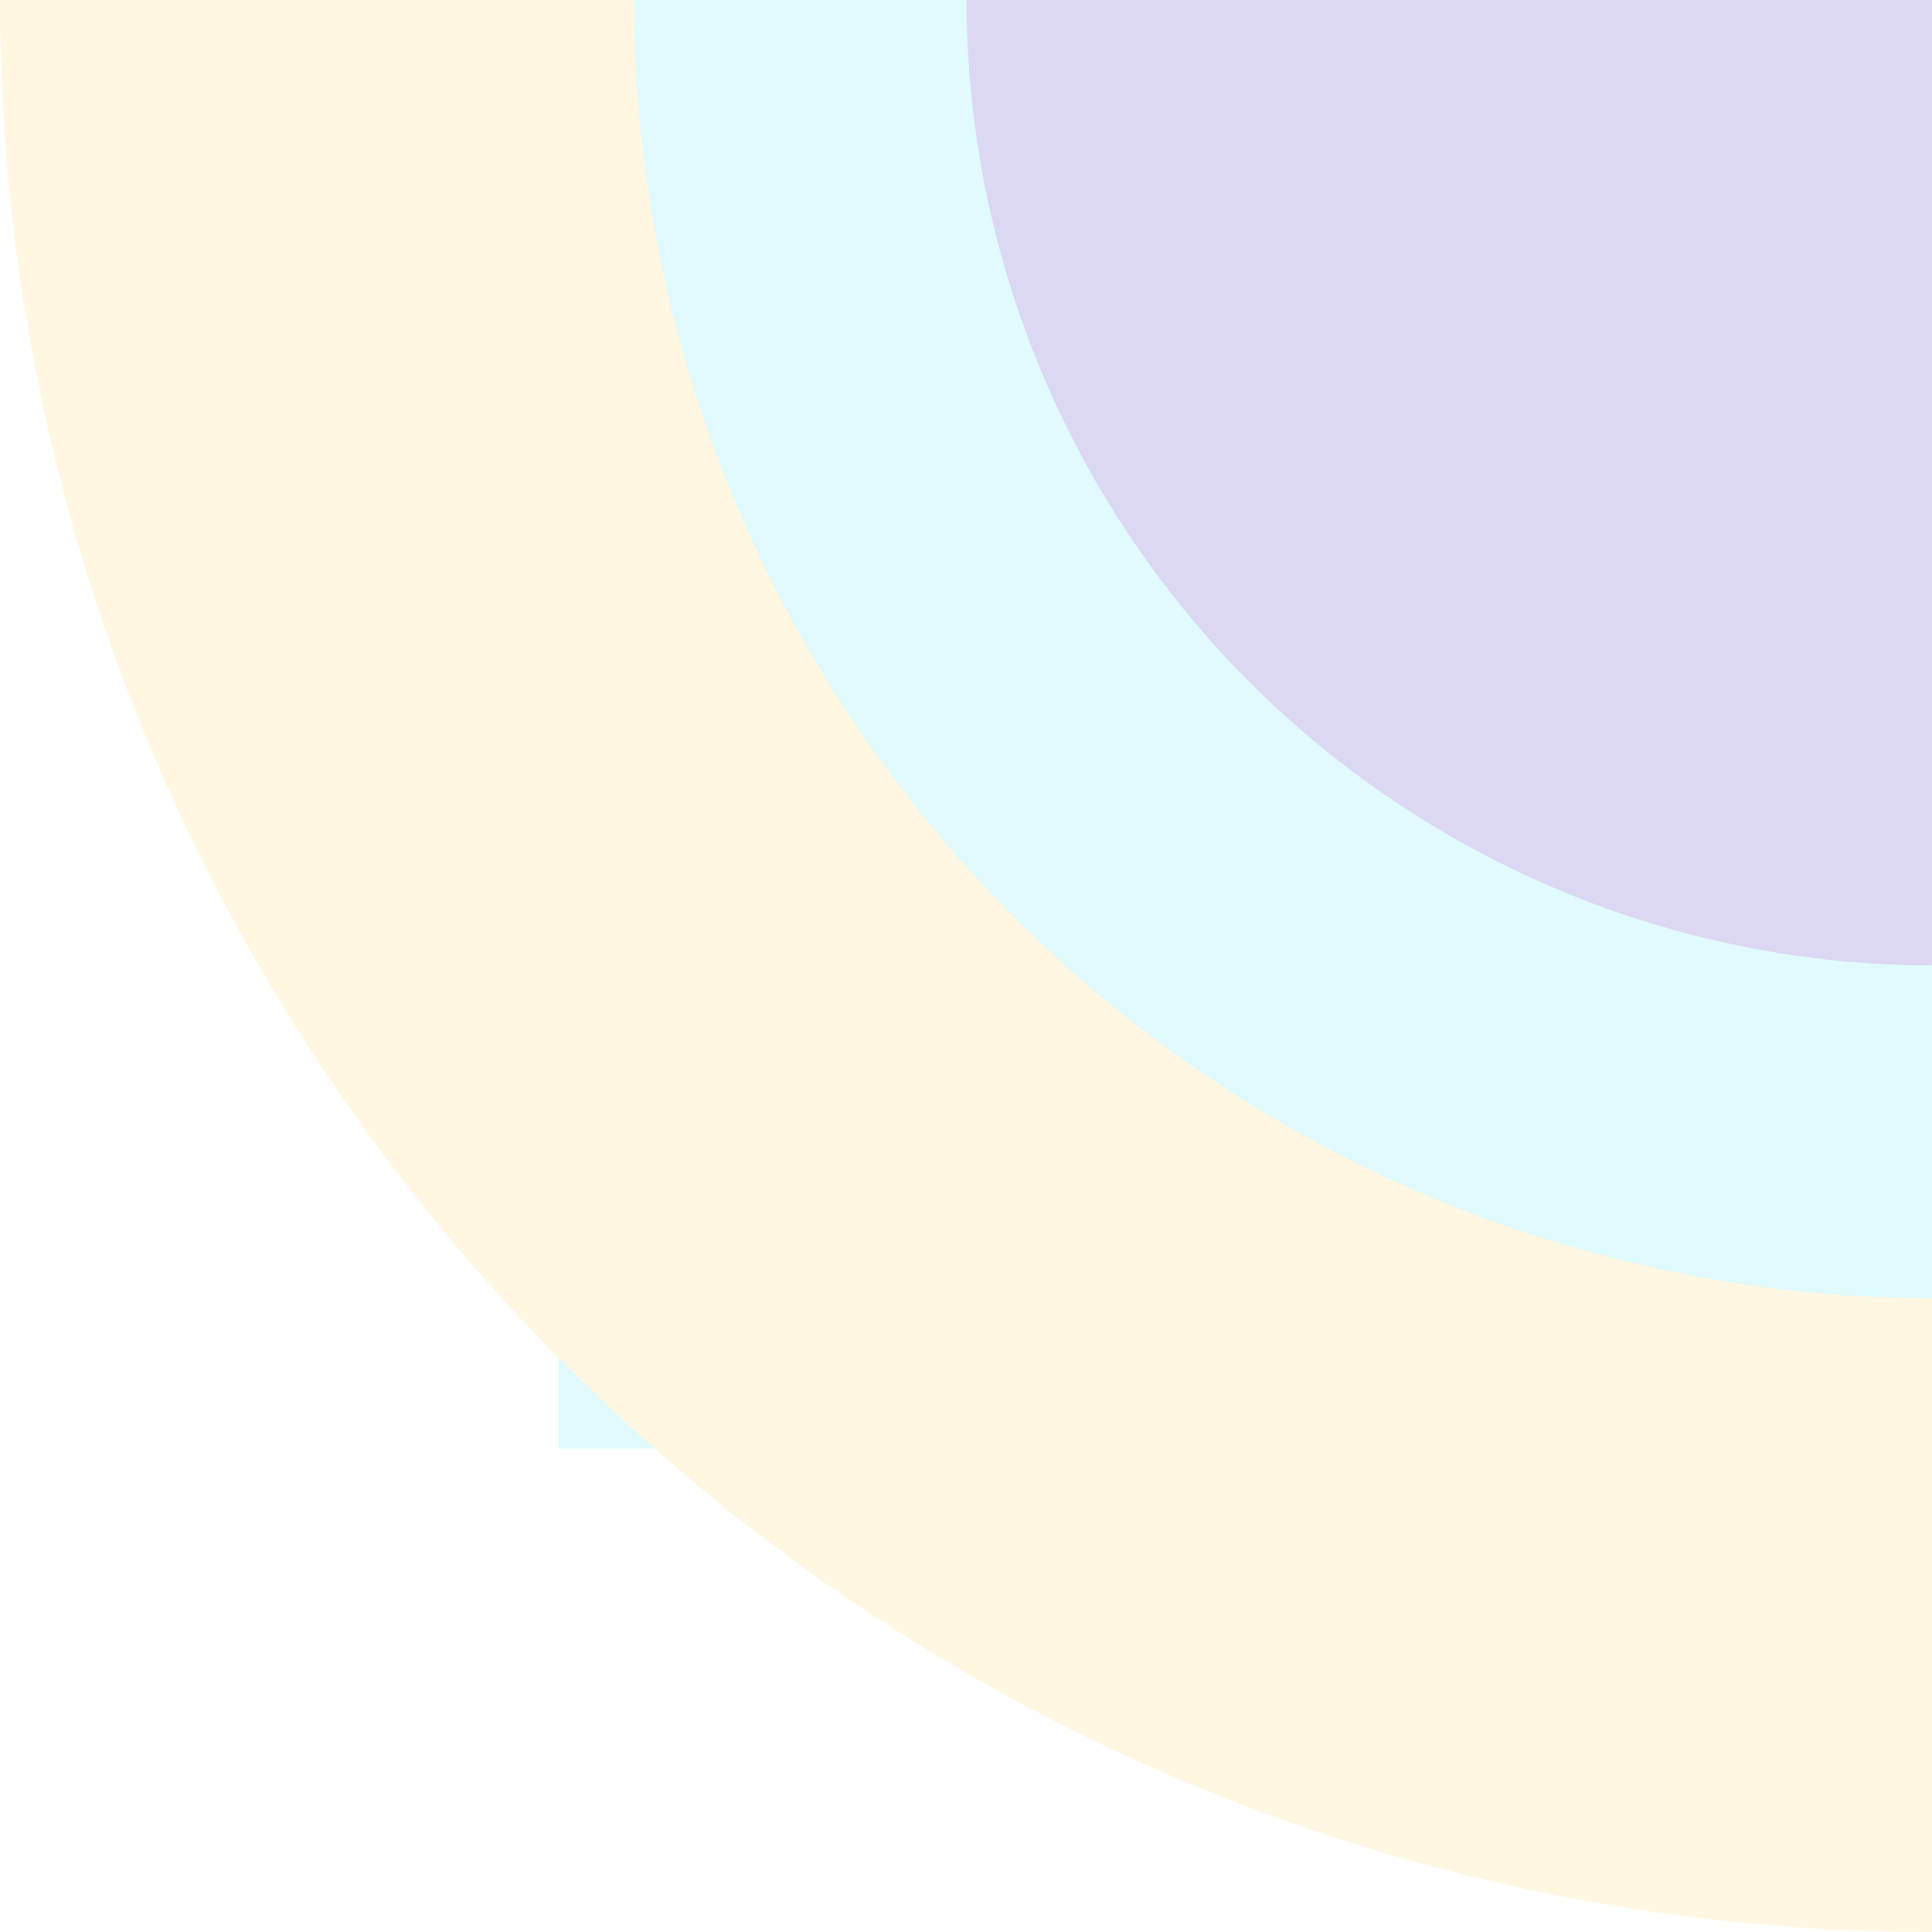
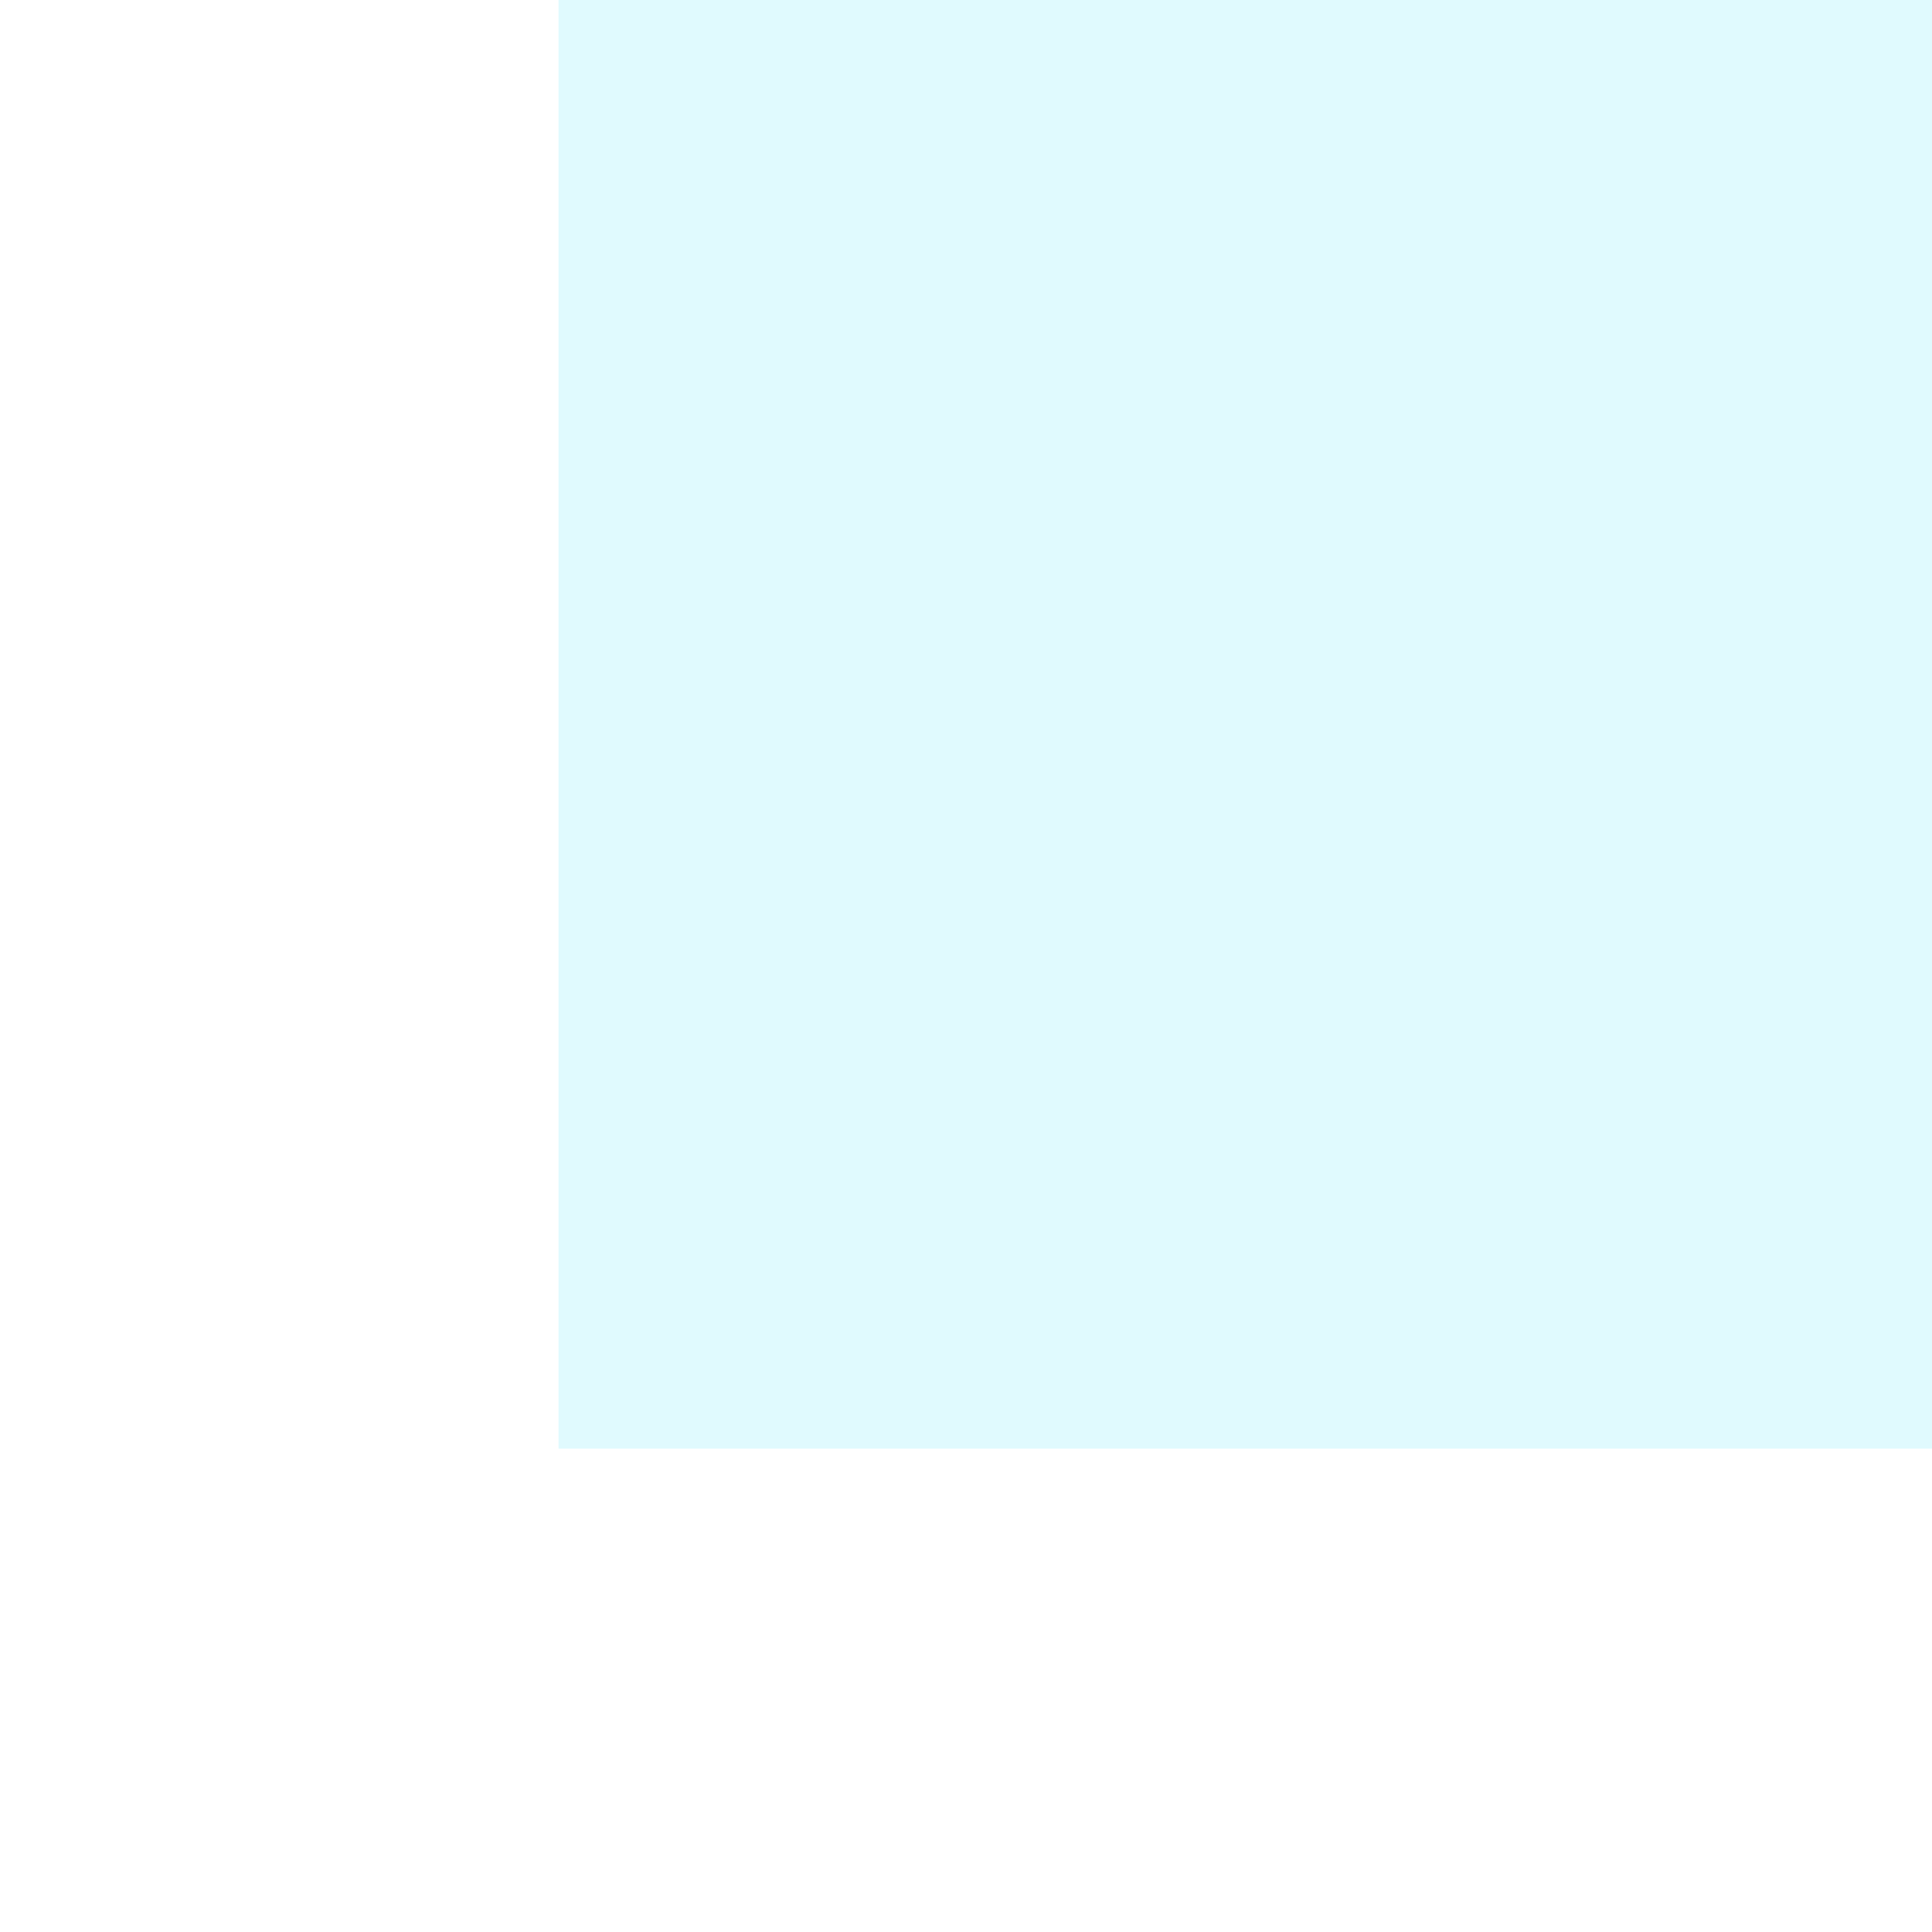
<svg xmlns="http://www.w3.org/2000/svg" width="325" height="325" viewBox="0 0 325 325" fill="none">
  <g opacity="0.2">
    <rect x="93.956" y="-0.232" width="231.276" height="243.924" fill="#64E6FB" />
-     <path d="M106.604 -0.232C106.605 28.478 112.259 56.908 123.246 83.433C134.233 109.958 150.337 134.059 170.639 154.36C190.94 174.662 215.042 190.767 241.567 201.754C268.092 212.741 296.522 218.394 325.232 218.395V325C145.611 325 0 179.389 0 -0.232H106.604ZM325.233 -0.232V218.396L325.232 218.395V-0.232H106.604V-0.233L325.233 -0.232Z" fill="#FFD668" />
-     <path d="M325.232 162.384C303.877 162.384 282.731 158.178 263.002 150.006C243.272 141.833 225.346 129.855 210.245 114.755C195.145 99.654 183.167 81.728 174.995 61.998C166.822 42.269 162.616 21.123 162.616 -0.232L325.233 -0.232L325.232 162.384Z" fill="#5038BC" />
-     <path d="M325.232 162.384C303.877 162.384 282.731 158.178 263.002 150.006C243.272 141.833 225.346 129.855 210.245 114.755C195.145 99.654 183.167 81.728 174.995 61.998C166.822 42.269 162.616 21.123 162.616 -0.232L325.233 -0.232L325.232 162.384Z" fill="#5038BC" />
  </g>
</svg>